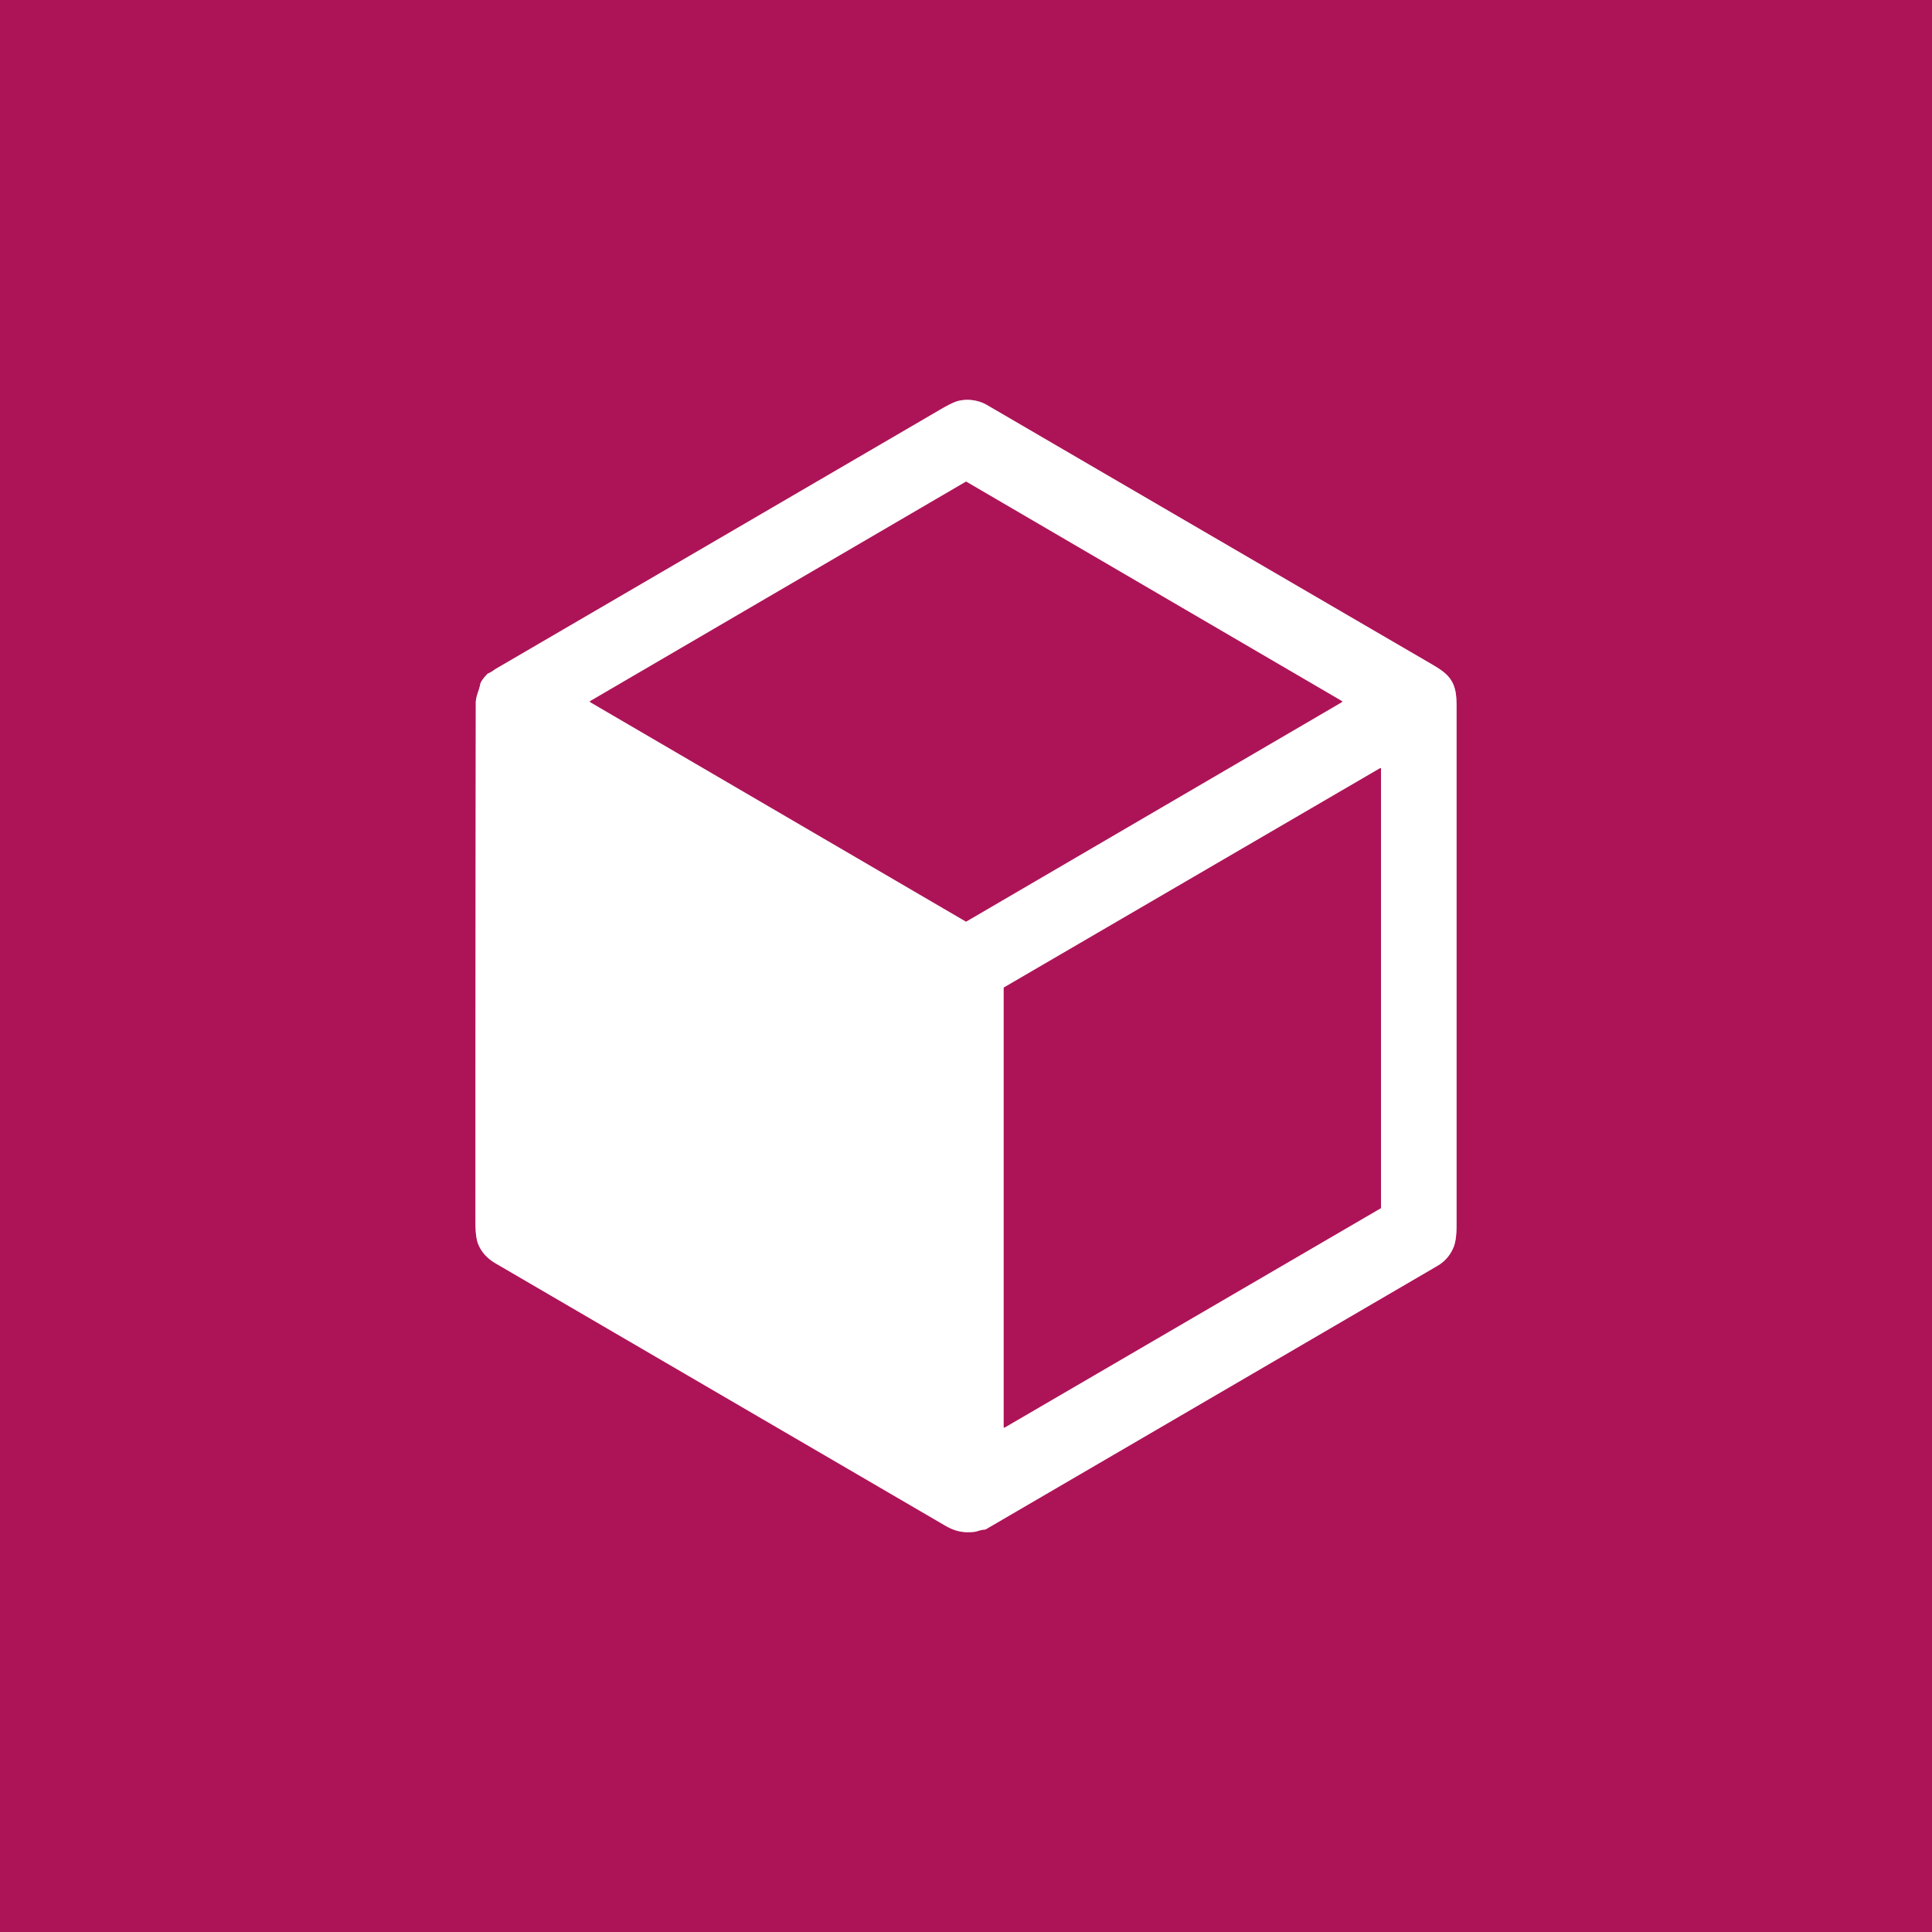
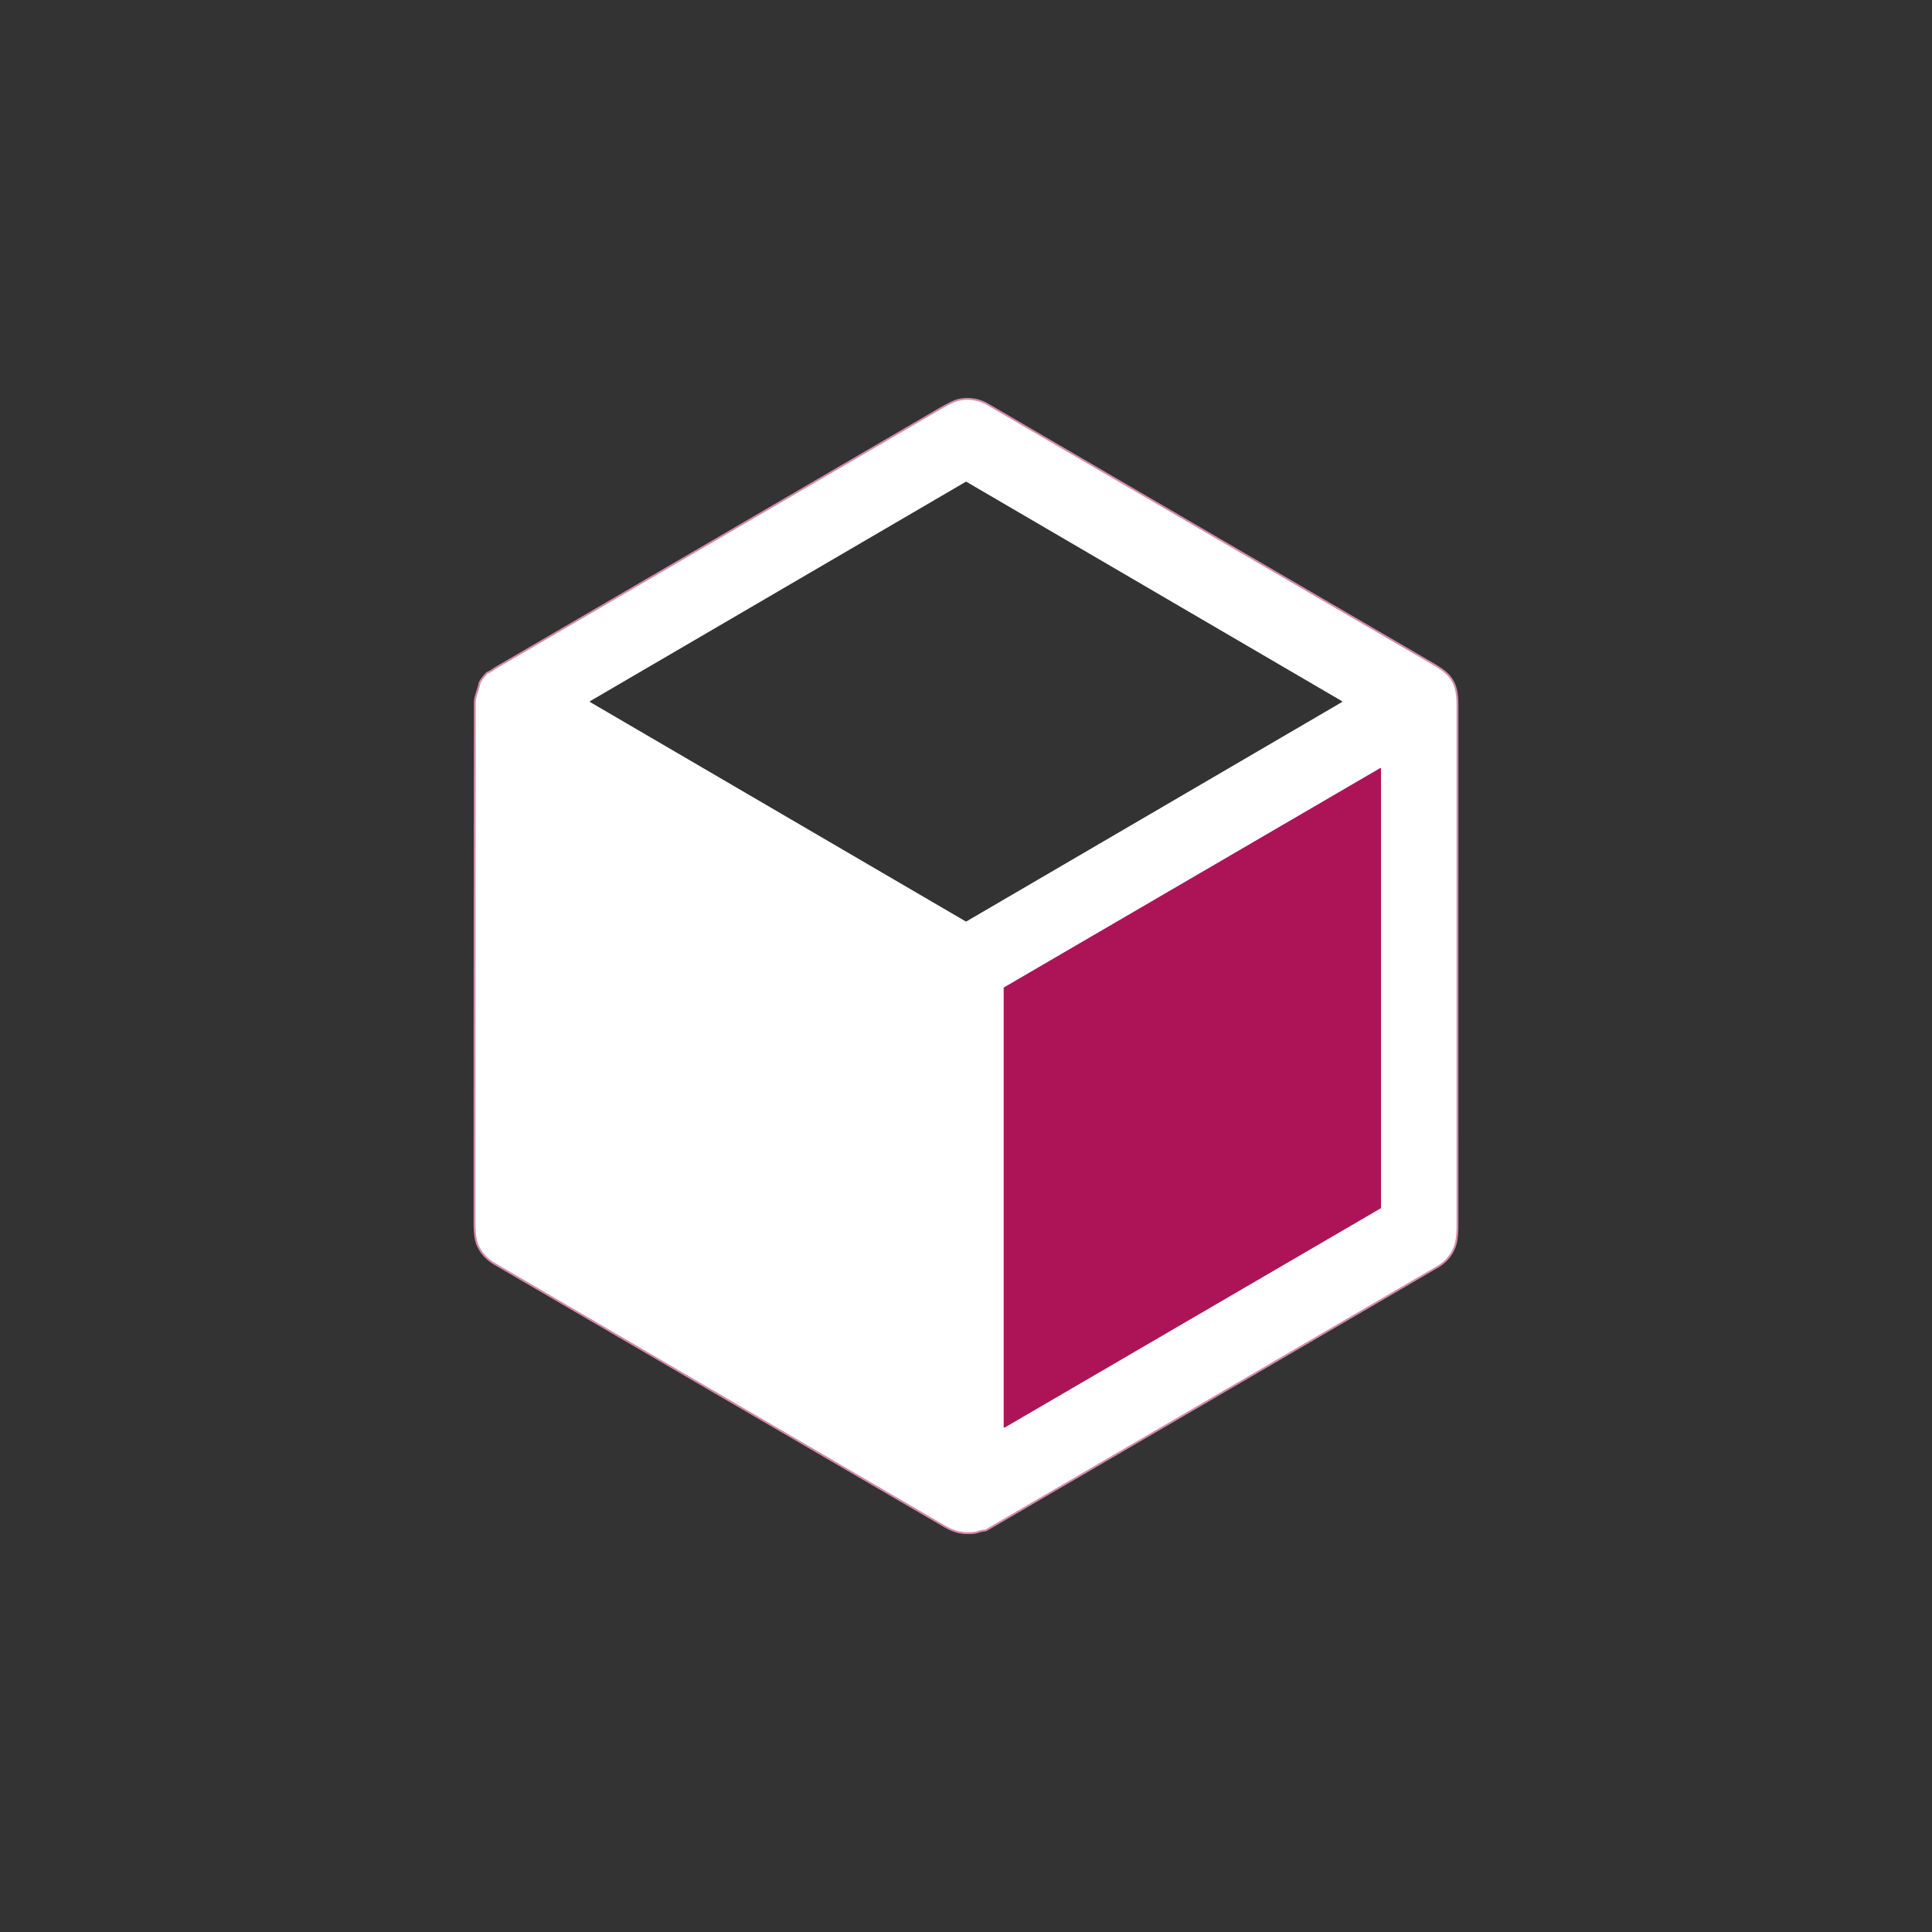
<svg xmlns="http://www.w3.org/2000/svg" version="1.1" viewBox="0.00 0.00 1024.00 1024.00">
  <rect x="0.00" y="0.00" width="1024.00" height="1024.00" fill="#333333" stroke="none" />
  <g stroke-width="2.00" fill="none" stroke-linecap="butt">
    <path stroke="#d68aab" vector-effect="non-scaling-stroke" d="   M 523.25 214.75   C 518.65 212.06 513.01 211.26 507.97 212.49   Q 505.02 213.21 498.30 217.13   Q 380.55 285.83 262.79 354.51   C 261.81 355.08 260.39 356.31 258.93 356.84   A 1.86 1.79 10.8 0 0 258.21 357.31   Q 254.86 360.96 254.56 362.58   C 253.93 365.97 252.18 369.12 252.18 372.50   Q 252.01 510.19 252.00 647.88   Q 252.00 655.86 253.46 659.42   Q 256.05 665.74 262.66 669.60   Q 381.72 739.06 500.80 808.50   C 506.13 811.61 510.24 812.46 516.08 811.95   C 517.93 811.78 519.66 810.82 521.77 810.72   A 1.96 1.94 -61.5 0 0 522.70 810.44   Q 642.25 740.73 761.77 670.98   Q 768.04 667.32 770.60 660.56   Q 772.00 656.85 772.00 649.25   Q 771.99 512.18 772.00 375.11   Q 772.00 371.23 771.77 368.88   C 770.72 358.52 764.82 355.54 756.21 350.52   Q 639.71 282.67 523.25 214.75" />
-     <path stroke="#d68aab" vector-effect="non-scaling-stroke" d="   M 512.22 255.36   A 0.35 0.35 0.0 0 0 511.86 255.36   L 312.87 371.57   A 0.35 0.35 0.0 0 0 312.87 372.17   L 511.85 488.38   A 0.35 0.35 0.0 0 0 512.21 488.38   L 711.18 372.17   A 0.35 0.35 0.0 0 0 711.18 371.57   L 512.22 255.36" />
    <path stroke="#d68aab" vector-effect="non-scaling-stroke" d="   M 731.80 640.40   A 0.33 0.33 0.0 0 0 731.96 640.11   L 731.96 407.46   A 0.33 0.33 0.0 0 0 731.46 407.18   L 532.16 523.36   A 0.33 0.33 0.0 0 0 532.00 523.65   L 532.00 756.32   A 0.33 0.33 0.0 0 0 532.50 756.60   L 731.80 640.40" />
  </g>
-   <path fill="#ad1457" d="   M 0.00 0.00   L 1024.00 0.00   L 1024.00 1024.00   L 0.00 1024.00   L 0.00 0.00   Z   M 523.25 214.75   C 518.65 212.06 513.01 211.26 507.97 212.49   Q 505.02 213.21 498.30 217.13   Q 380.55 285.83 262.79 354.51   C 261.81 355.08 260.39 356.31 258.93 356.84   A 1.86 1.79 10.8 0 0 258.21 357.31   Q 254.86 360.96 254.56 362.58   C 253.93 365.97 252.18 369.12 252.18 372.50   Q 252.01 510.19 252.00 647.88   Q 252.00 655.86 253.46 659.42   Q 256.05 665.74 262.66 669.60   Q 381.72 739.06 500.80 808.50   C 506.13 811.61 510.24 812.46 516.08 811.95   C 517.93 811.78 519.66 810.82 521.77 810.72   A 1.96 1.94 -61.5 0 0 522.70 810.44   Q 642.25 740.73 761.77 670.98   Q 768.04 667.32 770.60 660.56   Q 772.00 656.85 772.00 649.25   Q 771.99 512.18 772.00 375.11   Q 772.00 371.23 771.77 368.88   C 770.72 358.52 764.82 355.54 756.21 350.52   Q 639.71 282.67 523.25 214.75   Z" />
  <path fill="#ffffff" d="   M 507.97 212.49   C 513.01 211.26 518.65 212.06 523.25 214.75   Q 639.71 282.67 756.21 350.52   C 764.82 355.54 770.72 358.52 771.77 368.88   Q 772.00 371.23 772.00 375.11   Q 771.99 512.18 772.00 649.25   Q 772.00 656.85 770.60 660.56   Q 768.04 667.32 761.77 670.98   Q 642.25 740.73 522.70 810.44   A 1.96 1.94 -61.5 0 1 521.77 810.72   C 519.66 810.82 517.93 811.78 516.08 811.95   C 510.24 812.46 506.13 811.61 500.80 808.50   Q 381.72 739.06 262.66 669.60   Q 256.05 665.74 253.46 659.42   Q 252.00 655.86 252.00 647.88   Q 252.01 510.19 252.18 372.50   C 252.18 369.12 253.93 365.97 254.56 362.58   Q 254.86 360.96 258.21 357.31   A 1.86 1.79 10.8 0 1 258.93 356.84   C 260.39 356.31 261.81 355.08 262.79 354.51   Q 380.55 285.83 498.30 217.13   Q 505.02 213.21 507.97 212.49   Z   M 512.22 255.36   A 0.35 0.35 0.0 0 0 511.86 255.36   L 312.87 371.57   A 0.35 0.35 0.0 0 0 312.87 372.17   L 511.85 488.38   A 0.35 0.35 0.0 0 0 512.21 488.38   L 711.18 372.17   A 0.35 0.35 0.0 0 0 711.18 371.57   L 512.22 255.36   Z   M 731.80 640.40   A 0.33 0.33 0.0 0 0 731.96 640.11   L 731.96 407.46   A 0.33 0.33 0.0 0 0 731.46 407.18   L 532.16 523.36   A 0.33 0.33 0.0 0 0 532.00 523.65   L 532.00 756.32   A 0.33 0.33 0.0 0 0 532.50 756.60   L 731.80 640.40   Z" />
-   <path fill="#ad1457" d="   M 512.22 255.36   L 711.18 371.57   A 0.35 0.35 0.0 0 1 711.18 372.17   L 512.21 488.38   A 0.35 0.35 0.0 0 1 511.85 488.38   L 312.87 372.17   A 0.35 0.35 0.0 0 1 312.87 371.57   L 511.86 255.36   A 0.35 0.35 0.0 0 1 512.22 255.36   Z" />
  <path fill="#ad1457" d="   M 731.80 640.40   L 532.50 756.60   A 0.33 0.33 0.0 0 1 532.00 756.32   L 532.00 523.65   A 0.33 0.33 0.0 0 1 532.16 523.36   L 731.46 407.18   A 0.33 0.33 0.0 0 1 731.96 407.46   L 731.96 640.11   A 0.33 0.33 0.0 0 1 731.80 640.40   Z" />
</svg>